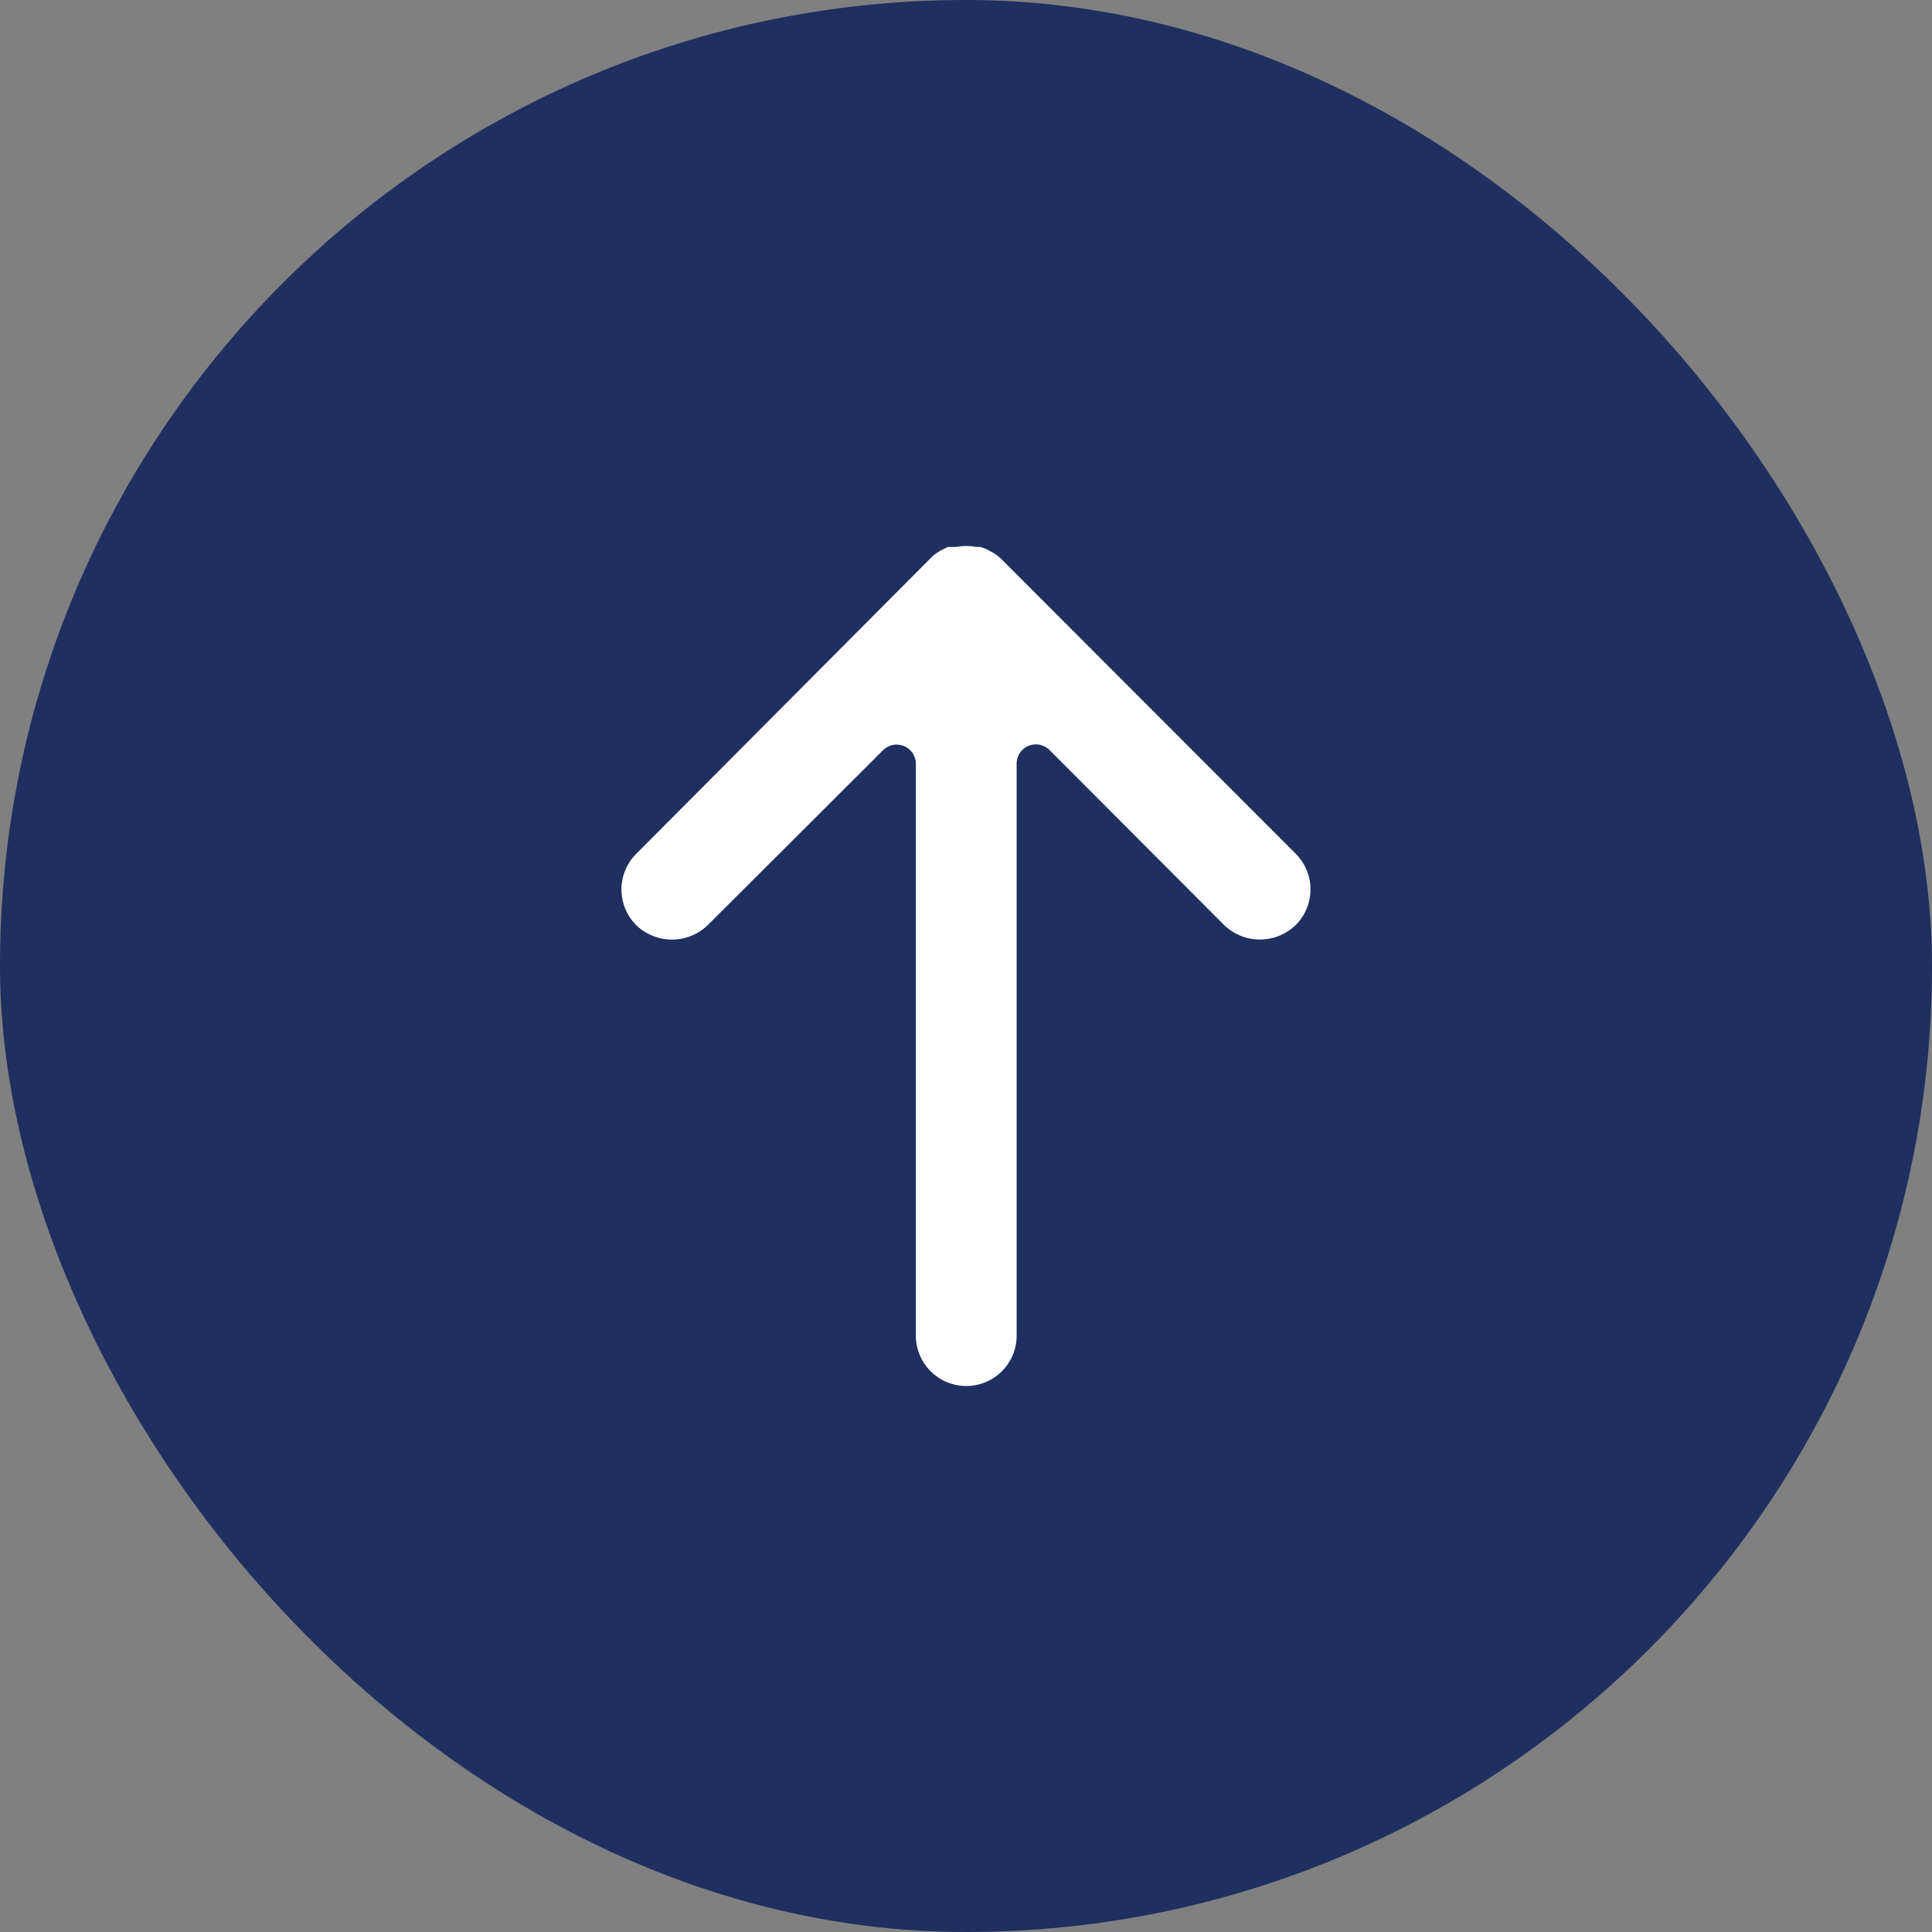
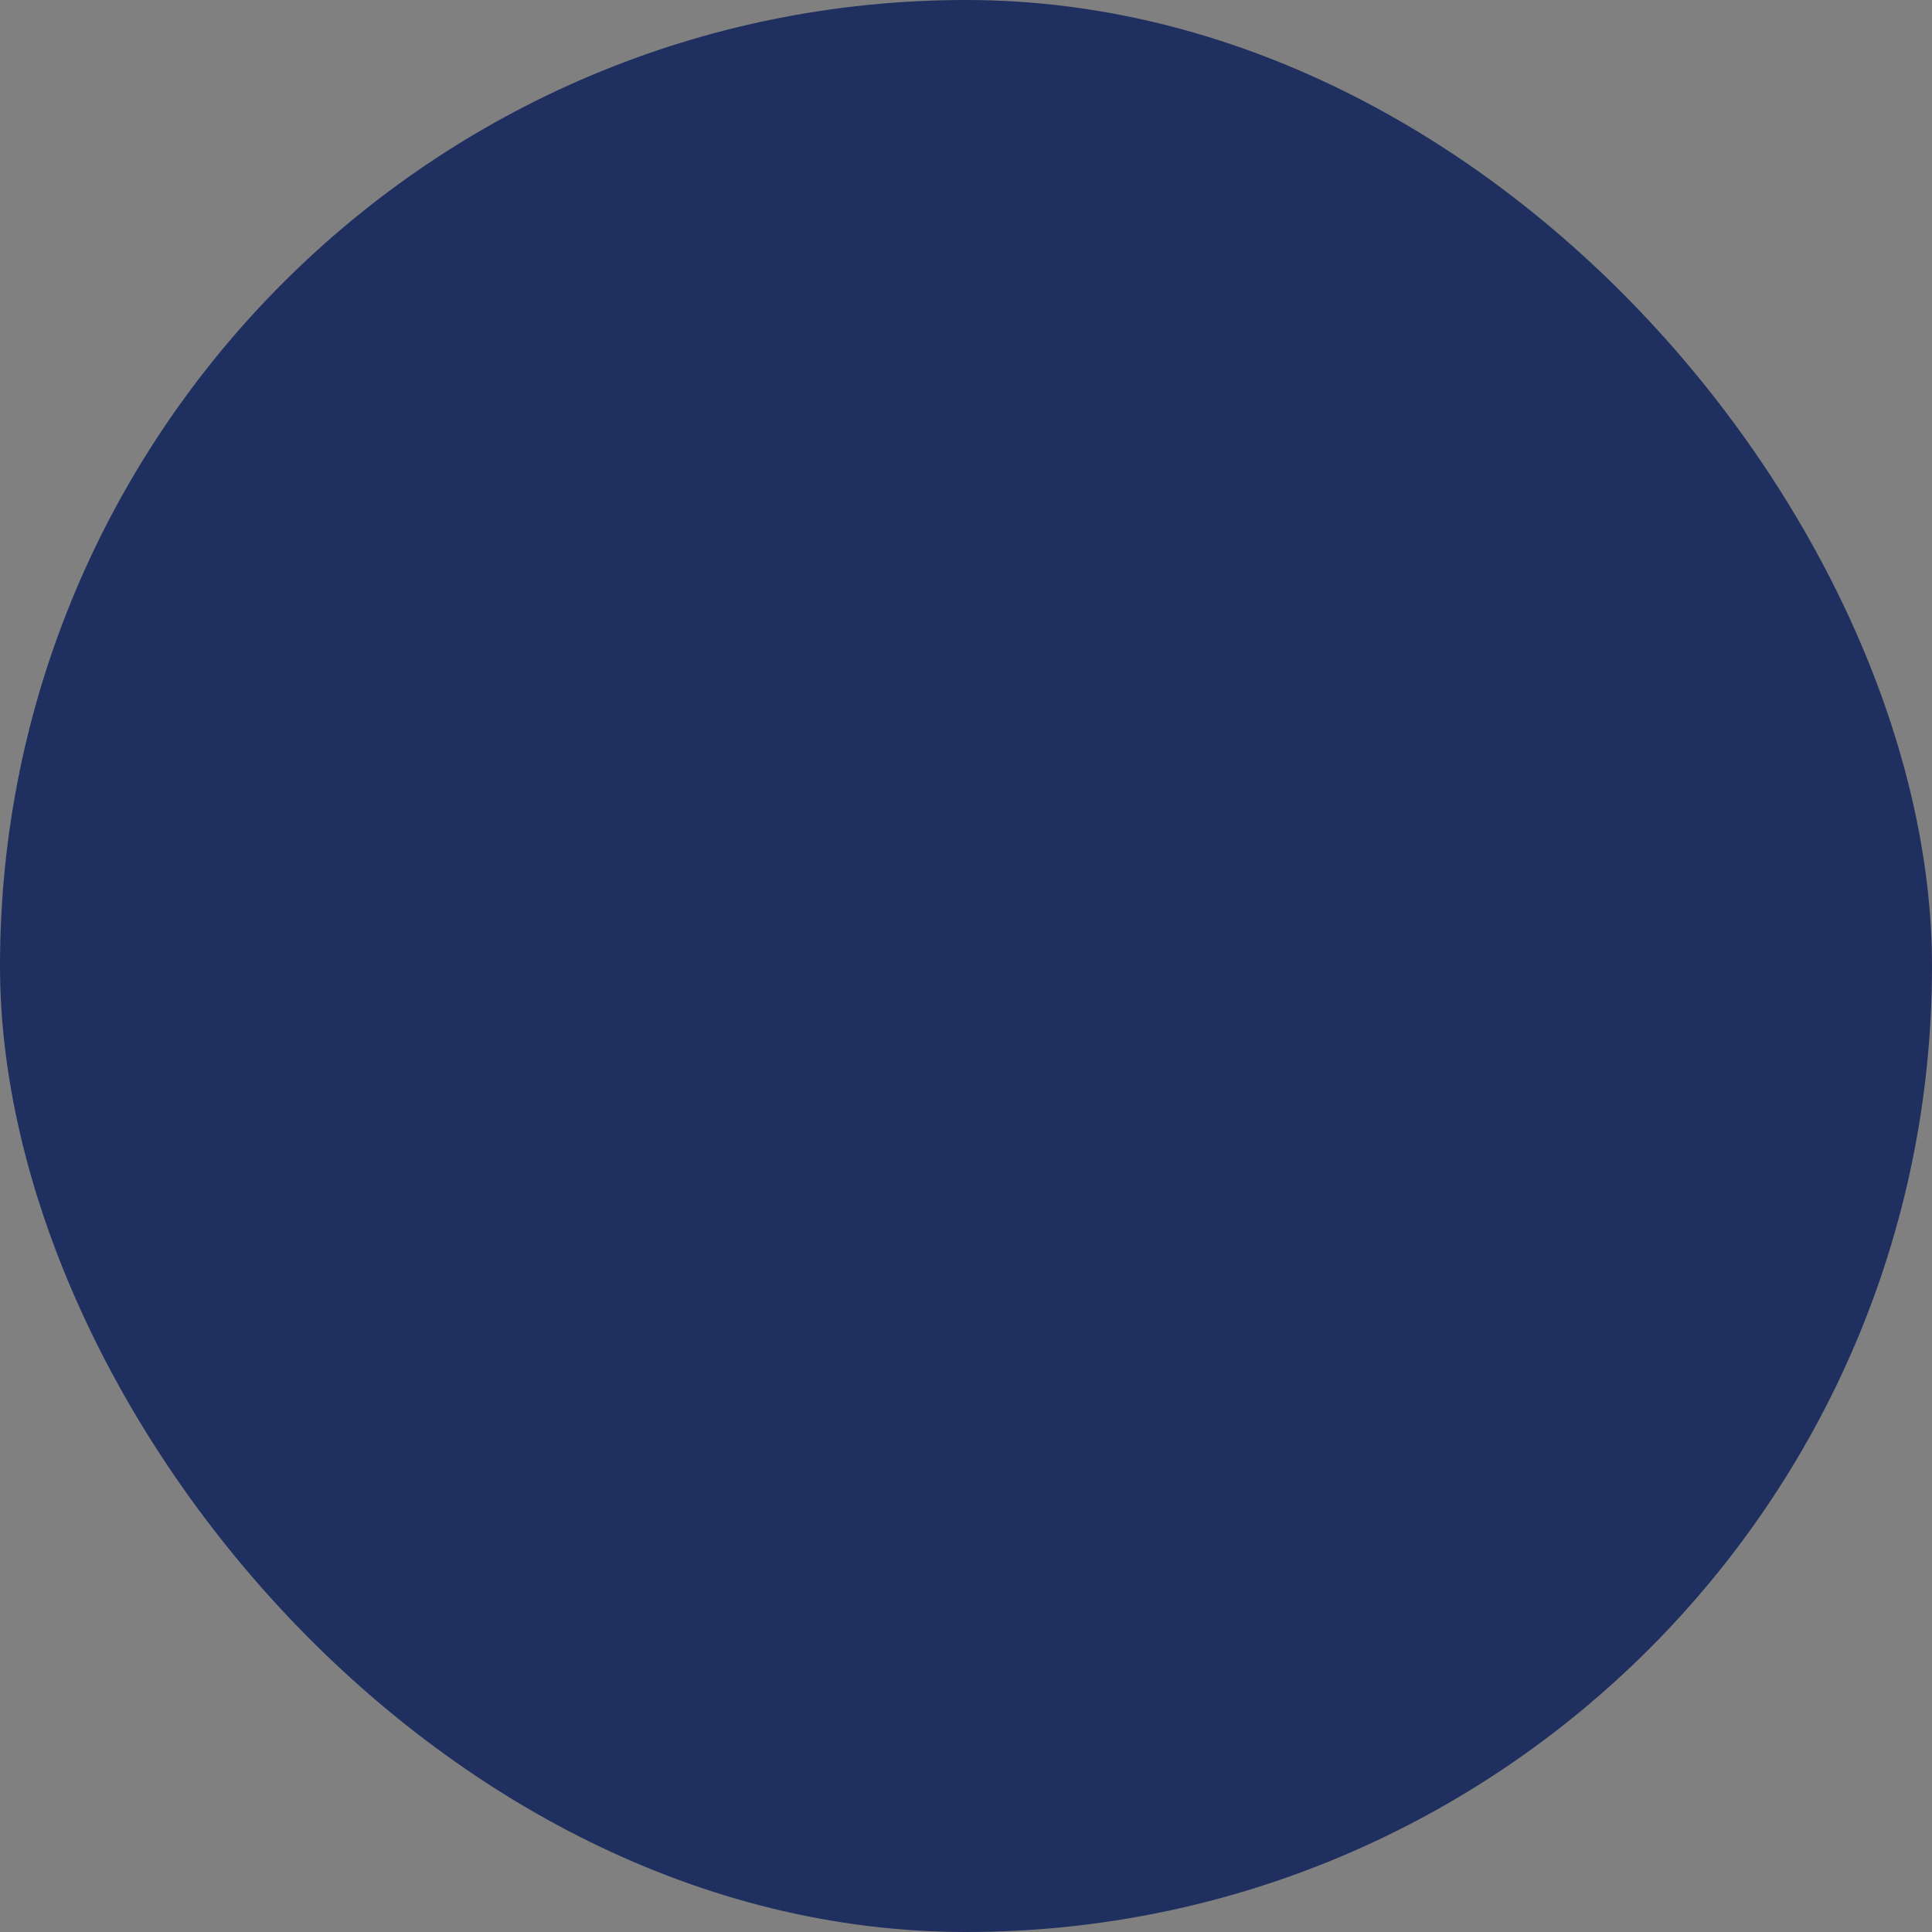
<svg xmlns="http://www.w3.org/2000/svg" width="46" height="46" viewBox="0 0 46 46">
  <rect x="0" y="0" width="46" height="46" fill="#808080" stroke="none" />
  <g id="Group_10200" data-name="Group 10200" transform="translate(-9581.855 -1933.229)">
    <g id="Group_10191" data-name="Group 10191" transform="translate(9056 -32.518)">
      <rect id="Rectangle_2106" data-name="Rectangle 2106" width="46" height="46" rx="23" transform="translate(525.855 1965.747)" fill="#1f2f5f" />
    </g>
    <g id="up-arrow" transform="translate(9554.749 1946.229)">
      <g id="Group_10192" data-name="Group 10192" transform="translate(41.905 0)">
-         <path id="Path_12111" data-name="Path 12111" d="M57.961,7.332l-.007-.007-6.992-7A1.089,1.089,0,0,0,50.78.177l-.2-.11L50.441.022h-.1a1.291,1.291,0,0,0-.467,0h-.2L49.517.1a1.108,1.108,0,0,0-.238.174L42.259,7.325a1.2,1.2,0,0,0-.007,1.7l.007.007a1.226,1.226,0,0,0,1.693,0l4.182-4.173a.458.458,0,0,1,.778.32V18.8a1.2,1.2,0,0,0,2.4,0h0V5.174a.458.458,0,0,1,.778-.32l4.164,4.173a1.226,1.226,0,0,0,1.7,0A1.2,1.2,0,0,0,57.961,7.332Z" transform="translate(-41.905 0)" fill="#fff" />
-       </g>
+         </g>
    </g>
  </g>
</svg>